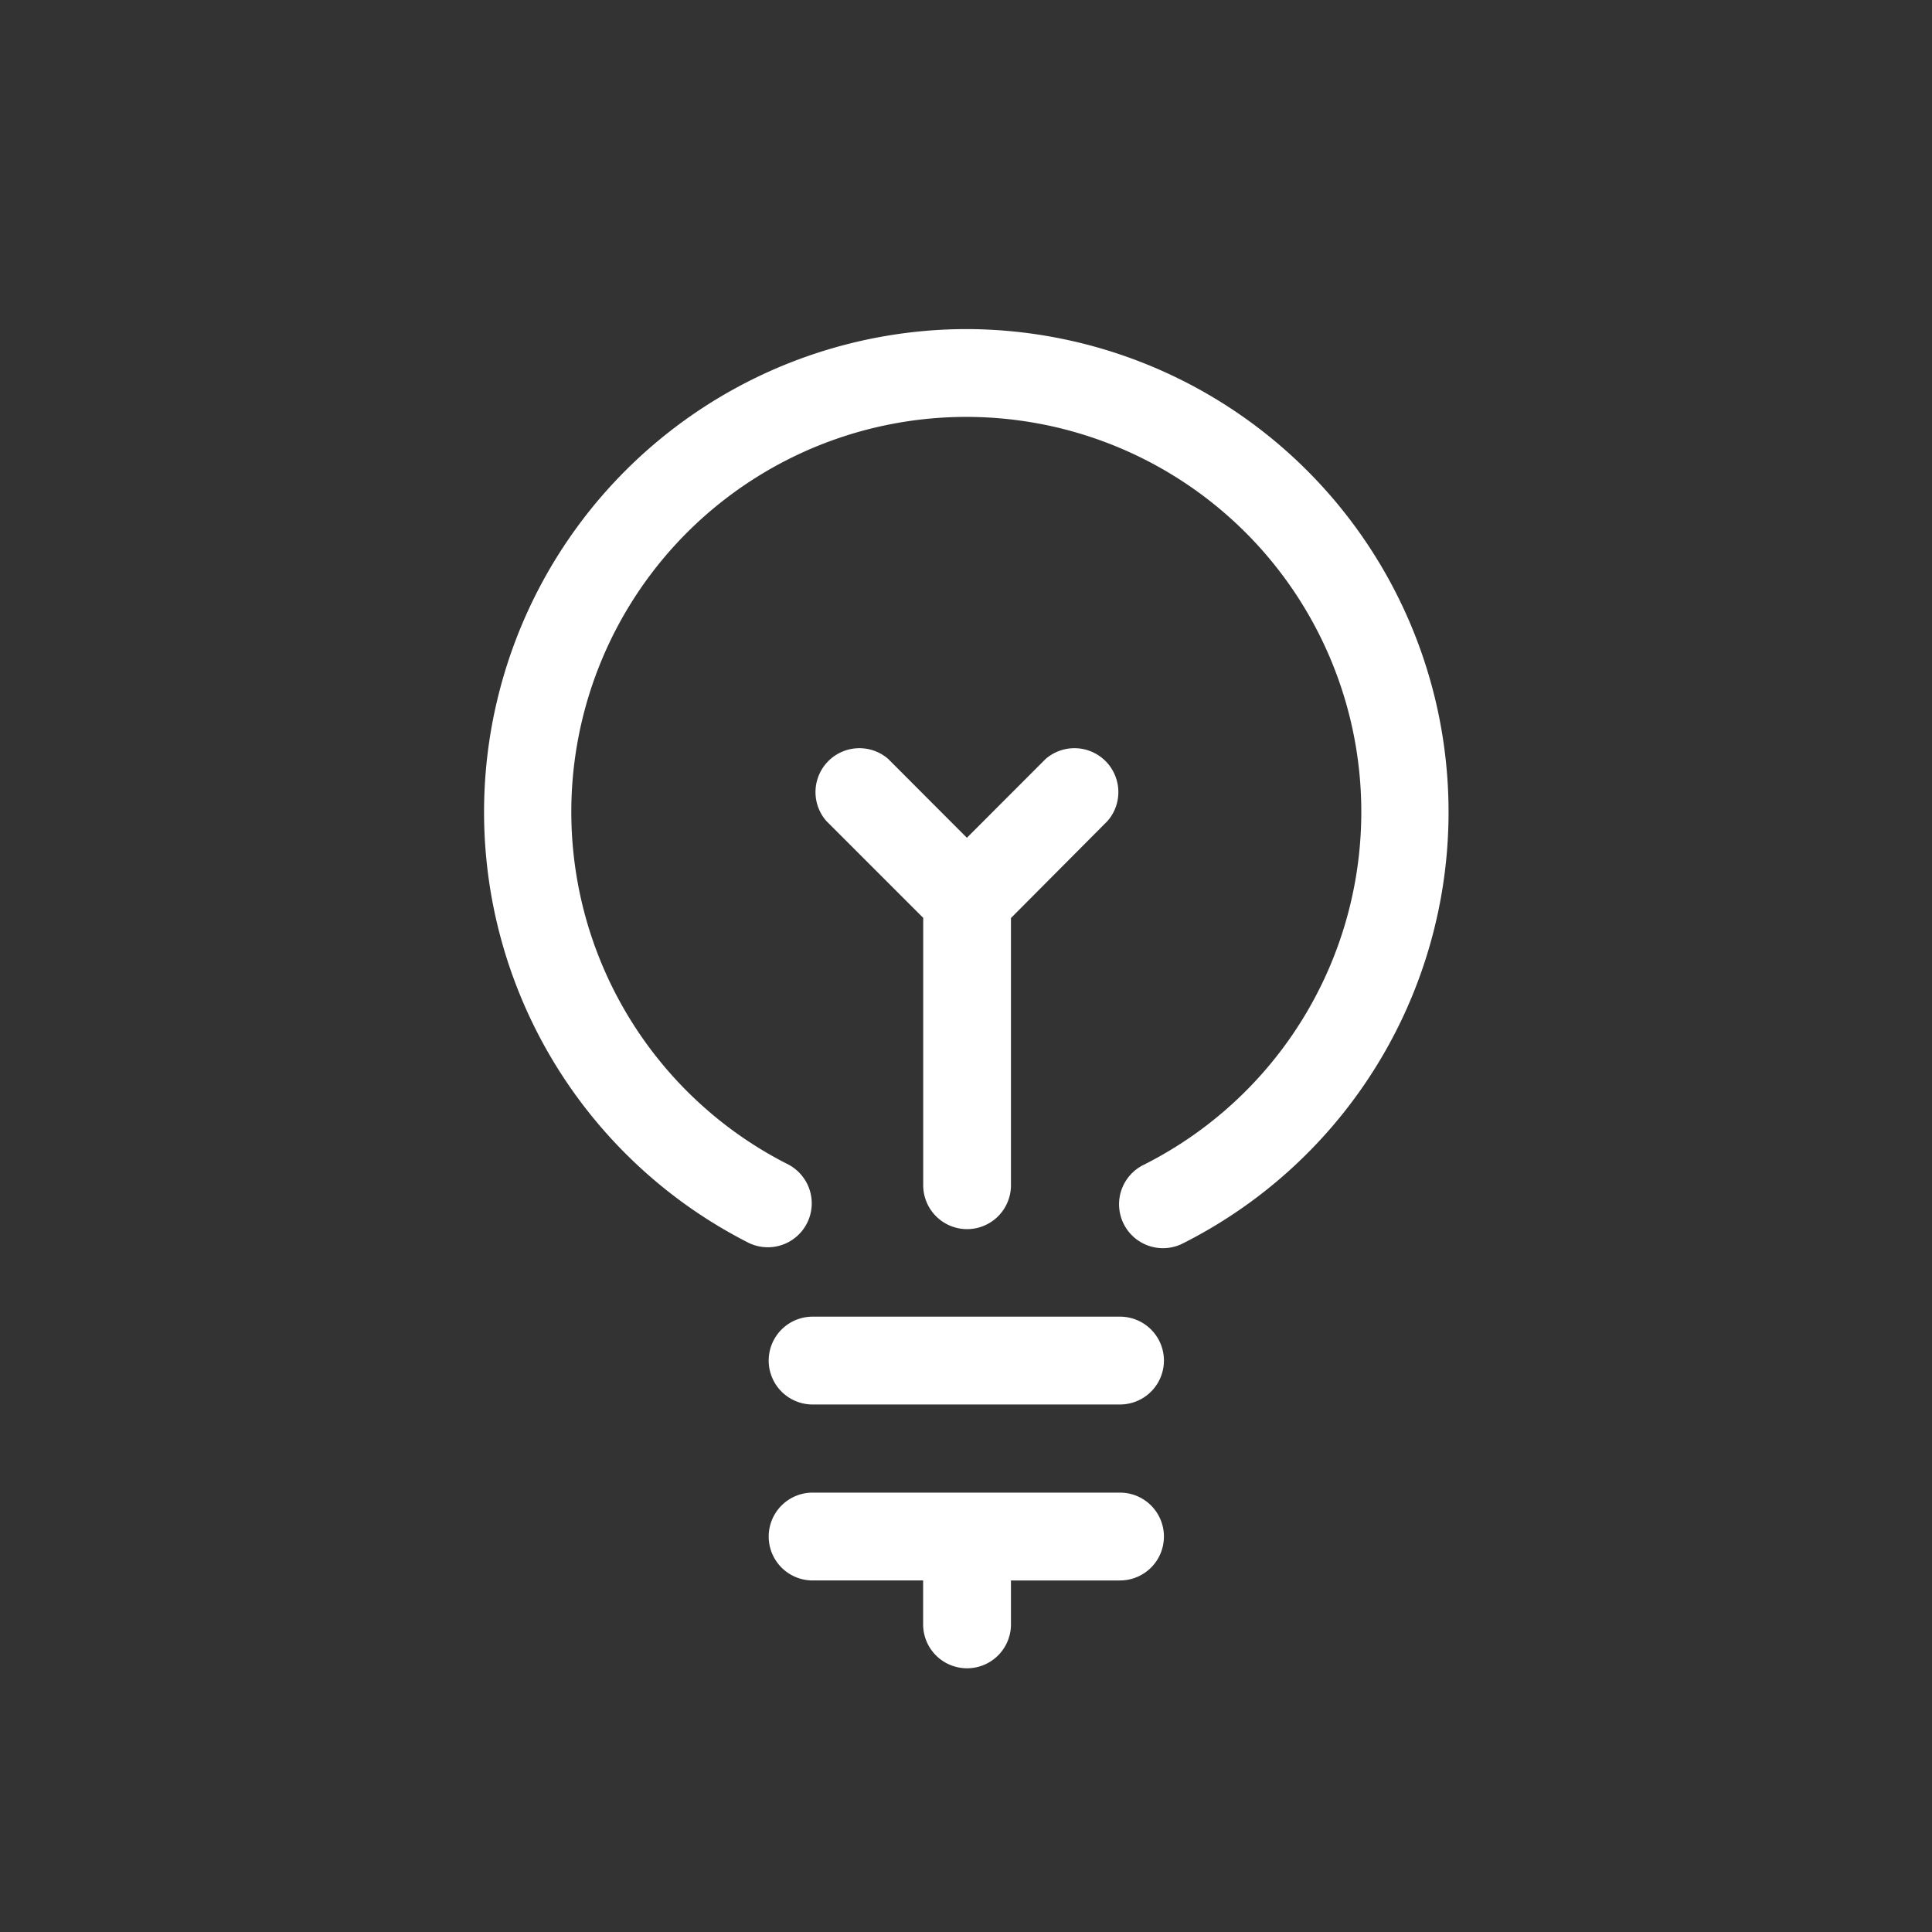
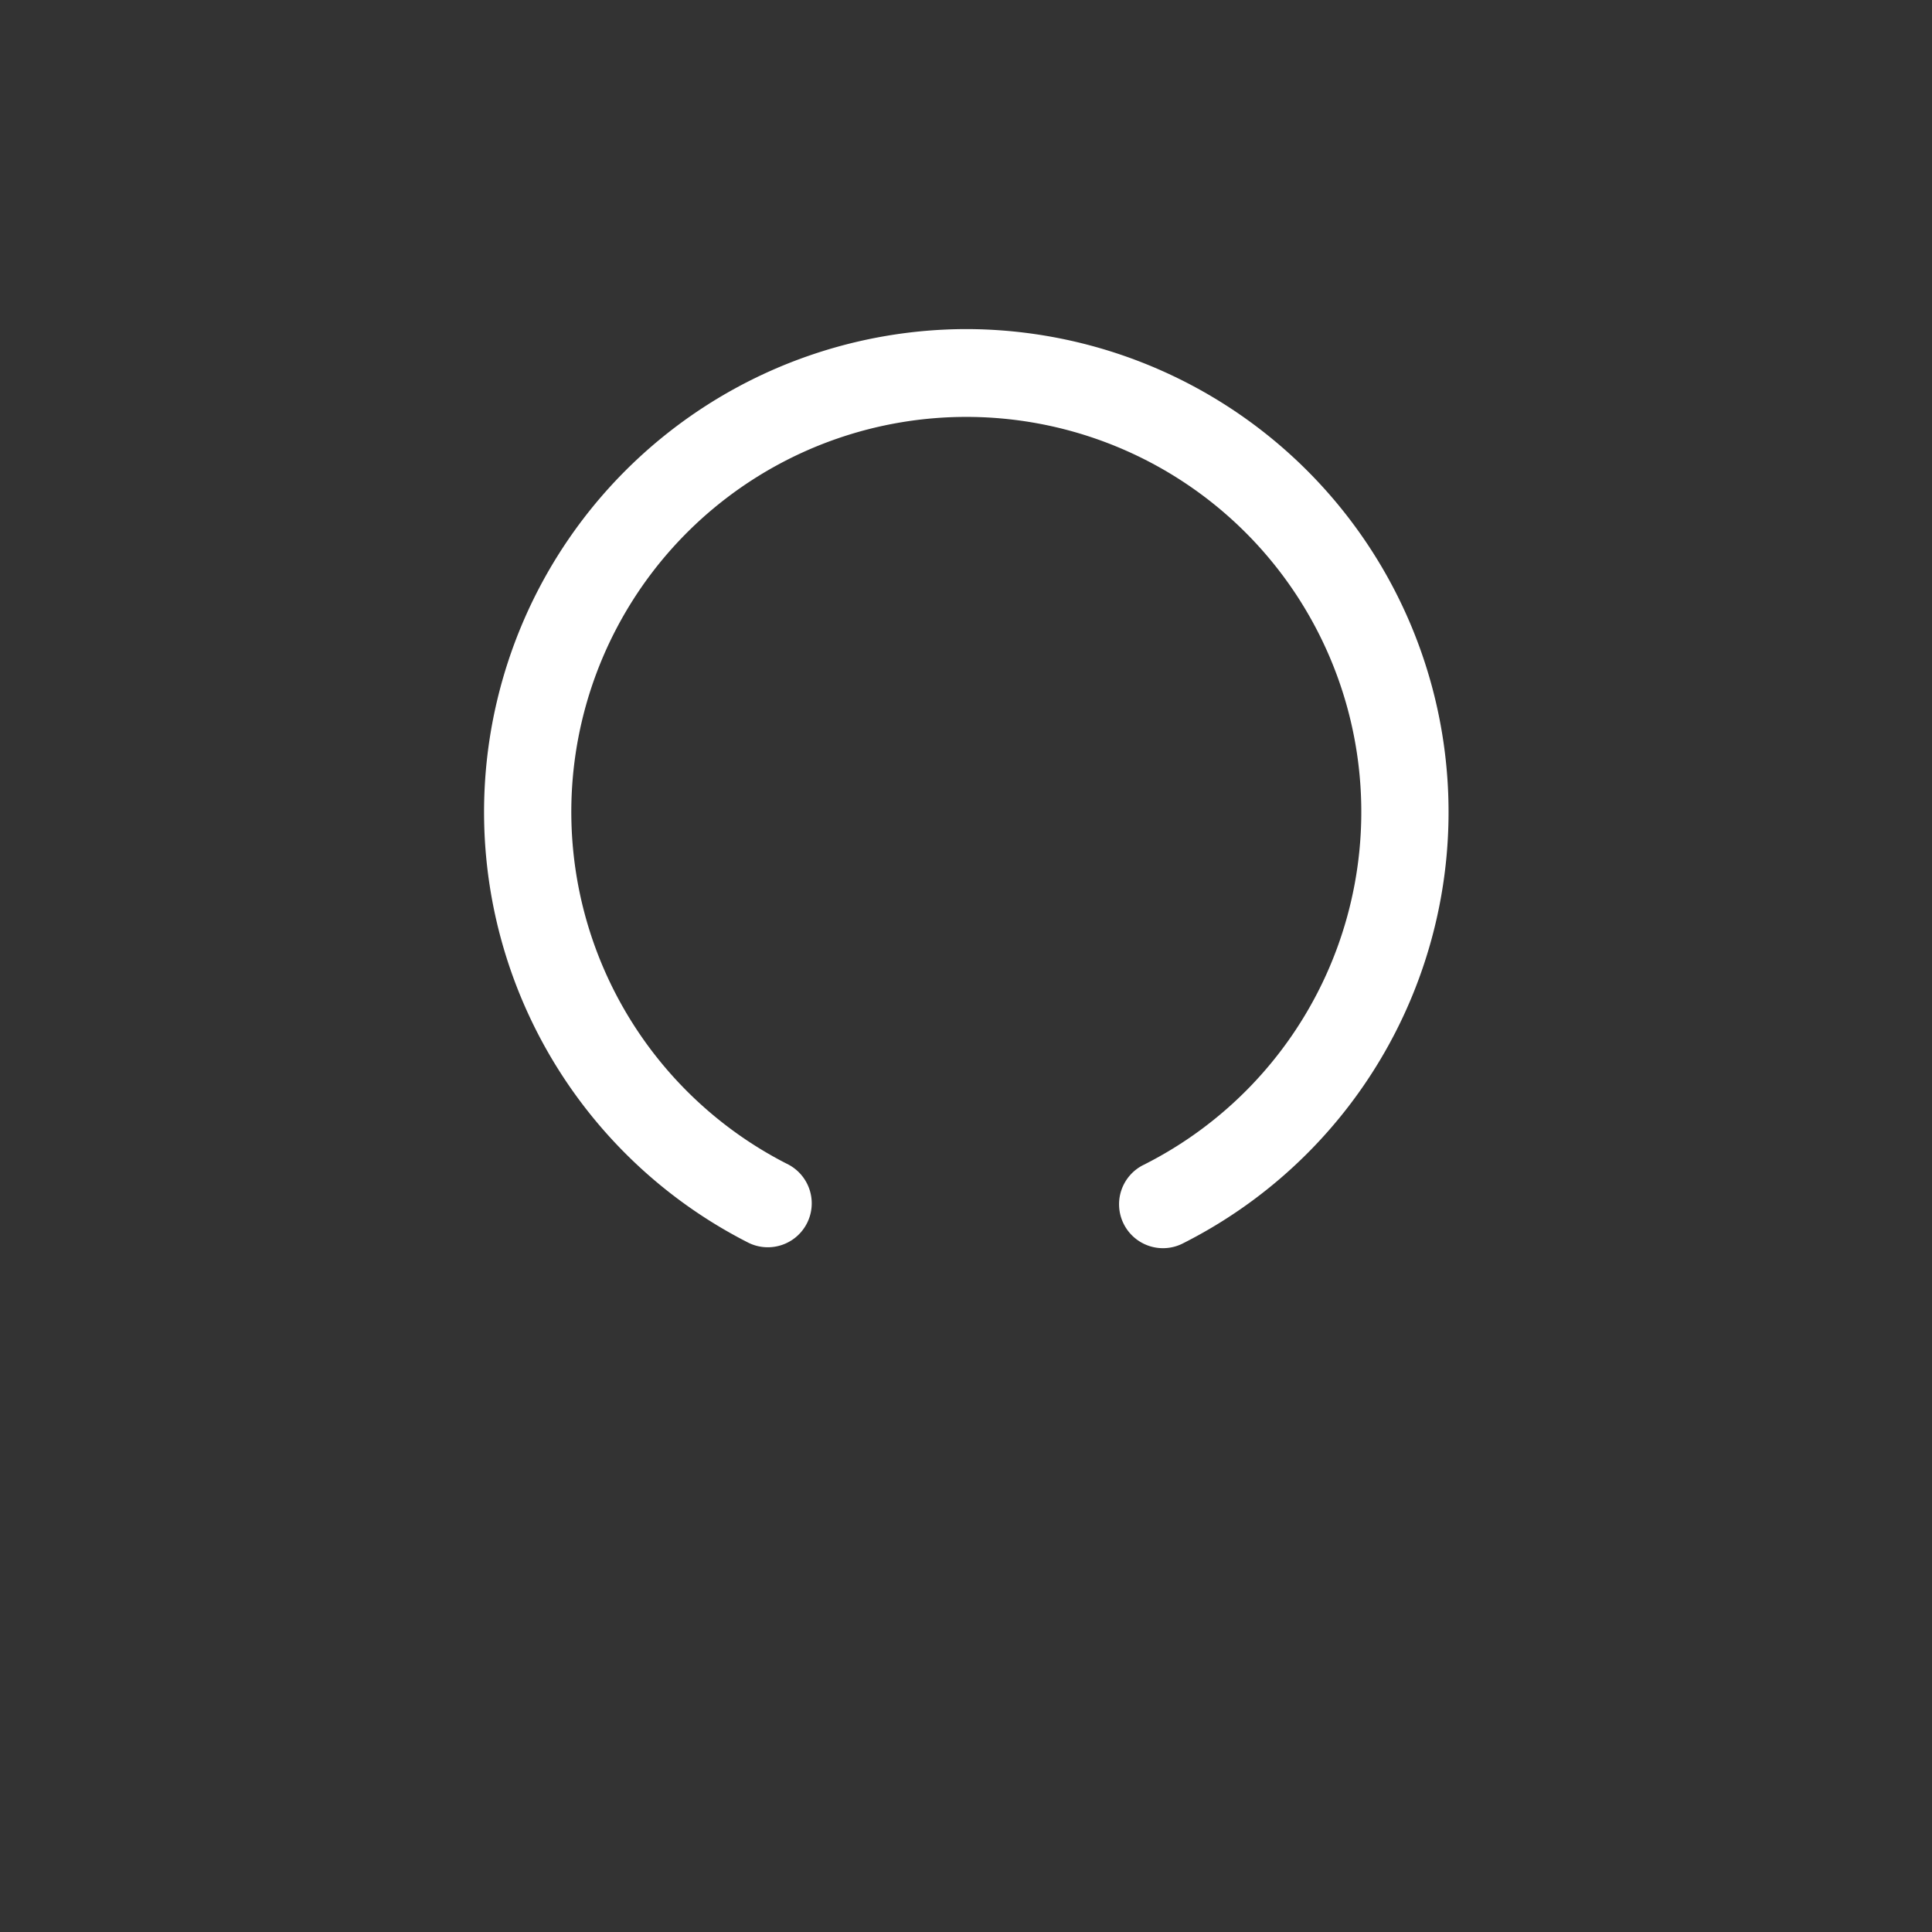
<svg xmlns="http://www.w3.org/2000/svg" id="Logo" viewBox="0 0 249.45 249.45">
  <rect x="0" y="0" width="249.45" height="249.45" fill="#333333" stroke="none" />
  <defs>
    <style>.cls-1{fill:#fff;}</style>
  </defs>
  <title>disseny_blanc_19</title>
  <path class="cls-1" d="M124.77,42.49a62.36,62.36,0,0,0-28.07,118,5.67,5.67,0,0,0,5.11-10.12,51,51,0,1,1,45.91,0,5.67,5.67,0,1,0,5.11,10.12A62.36,62.36,0,0,0,124.77,42.49Z" />
-   <path class="cls-1" d="M144.61,170H104.92a5.67,5.67,0,1,0,0,11.34h39.69A5.67,5.67,0,0,0,144.61,170Z" />
-   <path class="cls-1" d="M144.61,192.72H104.92a5.67,5.67,0,1,0,0,11.34h14.27v5.67a5.67,5.67,0,0,0,11.34,0v-5.67h14.08A5.67,5.67,0,1,0,144.61,192.72Z" />
-   <path class="cls-1" d="M124.86,158.7a5.67,5.67,0,0,0,5.67-5.67v-34.5L143,106a5.67,5.67,0,0,0-8-8l-10.16,10.17L114.69,98a5.67,5.67,0,0,0-8,8l12.51,12.51V153A5.67,5.67,0,0,0,124.86,158.7Z" />
</svg>